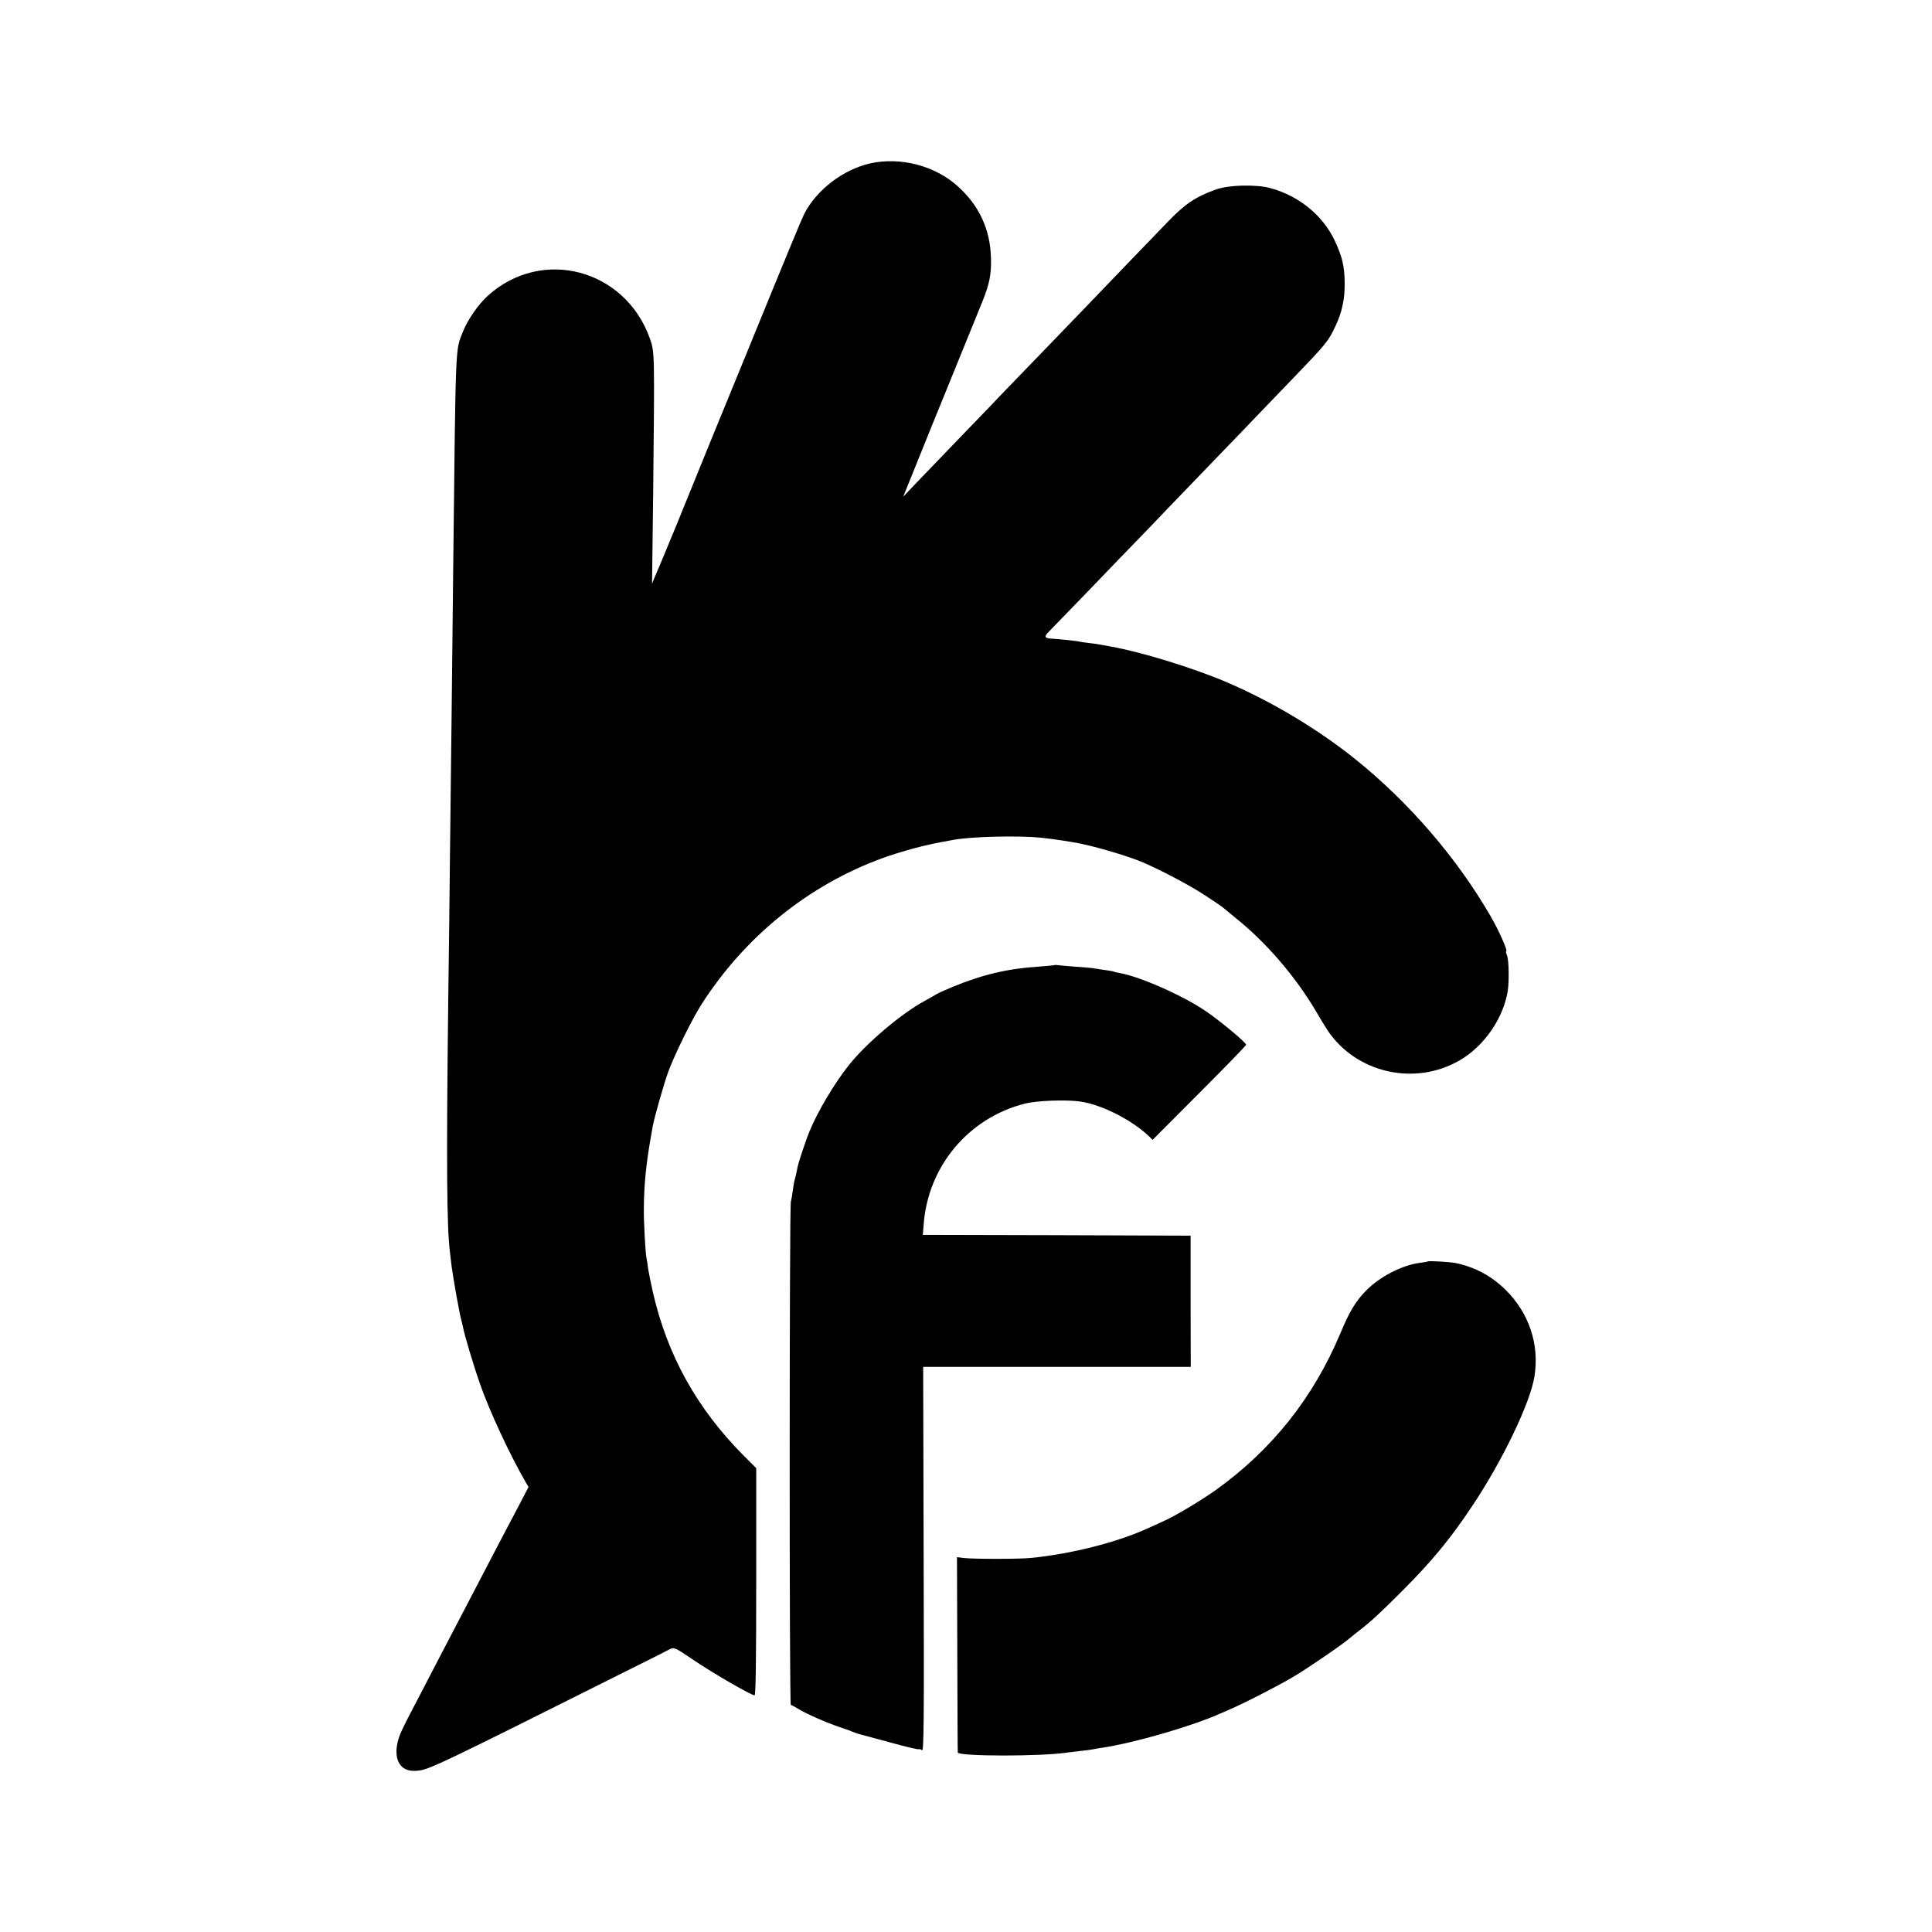
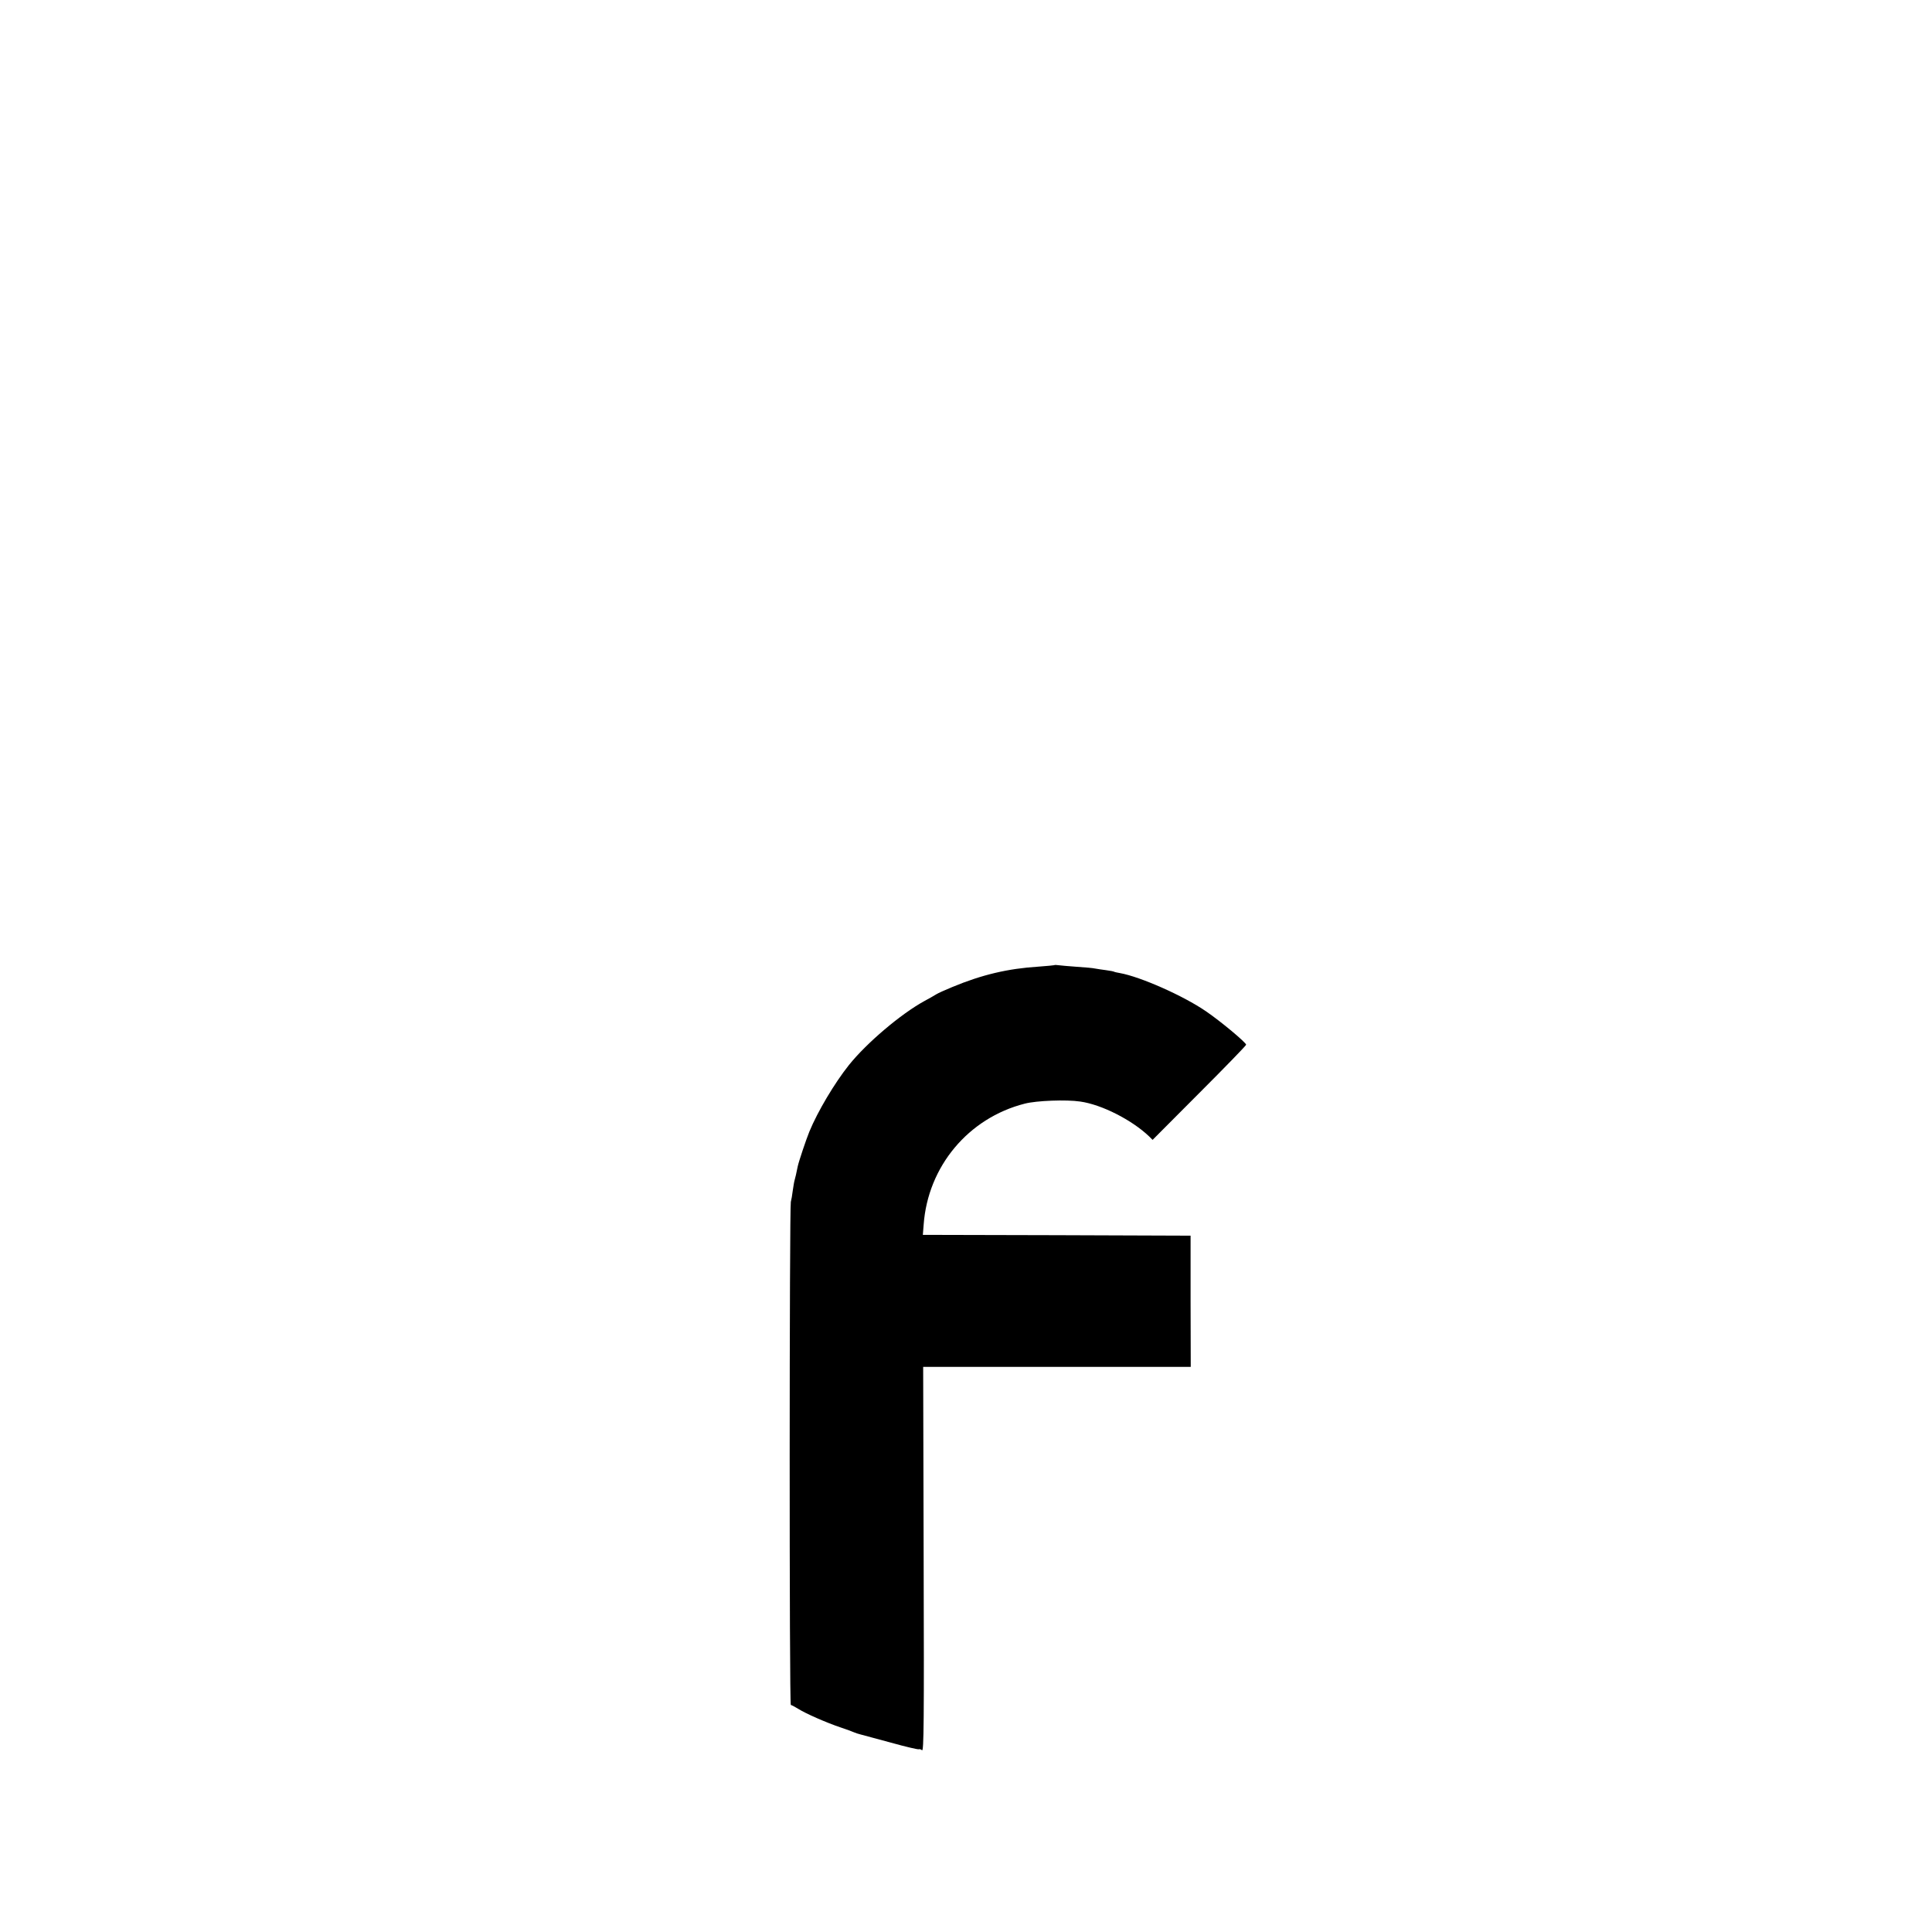
<svg xmlns="http://www.w3.org/2000/svg" version="1.0" width="1200pt" height="1200pt" viewBox="0 0 1200 1200" preserveAspectRatio="xMidYMid meet">
  <g transform="translate(0,1200) scale(0.1,-0.1)" fill="#000000" stroke="none">
-     <path d="M5404 10985 c-167 -38 -333 -165 -409 -314 -19 -39 -100 -234 -360 -871 -24 -58 -116 -283 -205 -500 -88 -217 -195 -478 -236 -580 -42 -102 -80 -194 -85 -205 -5 -11 -20 -47 -34 -80 l-25 -60 7 565 c9 879 9 871 -20 956 -153 433 -671 571 -1007 267 -58 -52 -127 -151 -155 -224 -47 -120 -44 -36 -60 -1464 -3 -258 -7 -672 -10 -920 -3 -247 -7 -630 -10 -850 -2 -220 -7 -636 -11 -925 -12 -1015 -9 -1404 11 -1560 2 -19 7 -57 10 -85 9 -70 50 -302 61 -337 3 -10 7 -29 10 -42 7 -43 72 -258 105 -351 61 -174 186 -441 284 -611 l18 -30 -68 -130 c-37 -71 -87 -165 -110 -209 -23 -44 -77 -147 -120 -230 -43 -82 -97 -186 -120 -230 -23 -44 -75 -143 -115 -220 -40 -77 -101 -194 -135 -260 -125 -238 -134 -258 -146 -310 -24 -108 20 -179 110 -174 82 4 81 4 1376 652 99 49 192 96 206 104 26 13 32 10 150 -70 123 -83 355 -217 376 -217 7 0 10 208 10 705 l0 706 -82 82 c-287 290 -469 618 -559 1007 -13 58 -27 127 -31 153 -3 27 -8 57 -10 66 -7 36 -17 229 -16 306 1 149 15 285 46 457 3 16 7 38 9 51 9 53 70 267 97 341 40 108 146 323 205 416 270 422 665 742 1125 910 46 17 131 43 189 59 90 24 138 34 255 55 110 20 398 27 540 13 71 -7 216 -29 270 -42 126 -29 286 -78 365 -112 118 -51 292 -143 386 -205 60 -39 111 -74 114 -78 3 -3 37 -31 75 -62 189 -151 374 -366 501 -583 26 -44 57 -96 70 -115 178 -266 544 -348 822 -185 151 88 269 260 297 430 9 60 7 189 -4 219 -6 14 -9 26 -6 26 13 0 -44 129 -97 220 -210 362 -505 705 -838 973 -230 185 -519 359 -797 478 -204 88 -534 190 -723 223 -19 3 -46 8 -60 11 -14 3 -47 8 -75 11 -27 3 -56 7 -63 9 -11 4 -118 15 -179 19 -36 3 -38 14 -7 44 16 16 128 132 249 257 121 126 272 283 337 349 64 67 146 153 183 191 37 39 156 162 265 275 109 113 224 232 256 266 33 34 136 142 231 240 200 208 215 226 258 319 41 87 58 167 57 268 -1 103 -15 164 -64 267 -74 154 -221 273 -395 321 -91 25 -263 21 -343 -9 -122 -44 -185 -85 -289 -192 -97 -100 -462 -479 -517 -537 -27 -28 -137 -142 -244 -253 -107 -111 -226 -234 -264 -273 -37 -40 -157 -164 -266 -277 -109 -113 -234 -243 -279 -290 l-81 -85 99 245 c54 135 120 297 146 360 51 126 200 491 248 610 43 107 55 168 52 267 -4 177 -73 326 -205 445 -142 129 -357 185 -546 143z" />
    <path d="M6548 6005 c-1 -1 -46 -5 -98 -9 -190 -12 -351 -50 -536 -127 -44 -18 -88 -38 -99 -45 -11 -7 -44 -26 -74 -42 -146 -80 -358 -260 -468 -397 -90 -113 -194 -288 -246 -414 -20 -49 -65 -183 -72 -215 -10 -48 -14 -68 -19 -84 -3 -9 -8 -39 -12 -67 -3 -27 -9 -59 -12 -70 -9 -35 -10 -3125 0 -3125 4 0 25 -11 46 -24 46 -29 175 -86 262 -115 36 -12 74 -26 85 -31 11 -5 29 -10 40 -13 11 -3 96 -26 189 -51 93 -26 171 -44 174 -41 3 2 11 0 19 -6 11 -10 13 176 10 1185 l-3 1196 831 0 831 0 -1 408 0 407 -831 3 -832 2 5 63 c26 362 278 663 628 752 73 19 259 26 345 13 134 -19 321 -115 427 -216 l22 -22 290 291 c160 160 291 295 291 300 0 13 -156 144 -250 208 -140 96 -406 214 -534 237 -16 3 -32 6 -35 8 -3 2 -26 7 -51 10 -25 3 -55 8 -67 10 -12 3 -64 8 -115 11 -51 4 -103 8 -115 10 -12 2 -23 2 -25 0z" />
-     <path d="M8868 4165 c-2 -2 -25 -6 -51 -9 -111 -15 -249 -87 -333 -173 -65 -67 -102 -129 -158 -263 -168 -400 -424 -723 -772 -973 -88 -63 -243 -156 -314 -189 -19 -9 -66 -31 -105 -48 -195 -90 -481 -162 -735 -187 -74 -7 -355 -7 -415 0 l-41 5 2 -602 c1 -330 2 -606 3 -611 3 -25 529 -25 682 0 13 2 51 6 84 10 33 3 67 8 75 10 8 2 32 6 53 9 196 29 554 132 732 211 17 7 53 23 80 35 103 46 289 142 388 201 97 59 297 196 343 236 12 10 39 32 60 48 71 55 128 108 264 244 189 190 297 321 437 531 186 279 359 639 384 802 31 197 -33 390 -176 533 -89 89 -193 145 -314 170 -34 7 -168 15 -173 10z" />
  </g>
</svg>